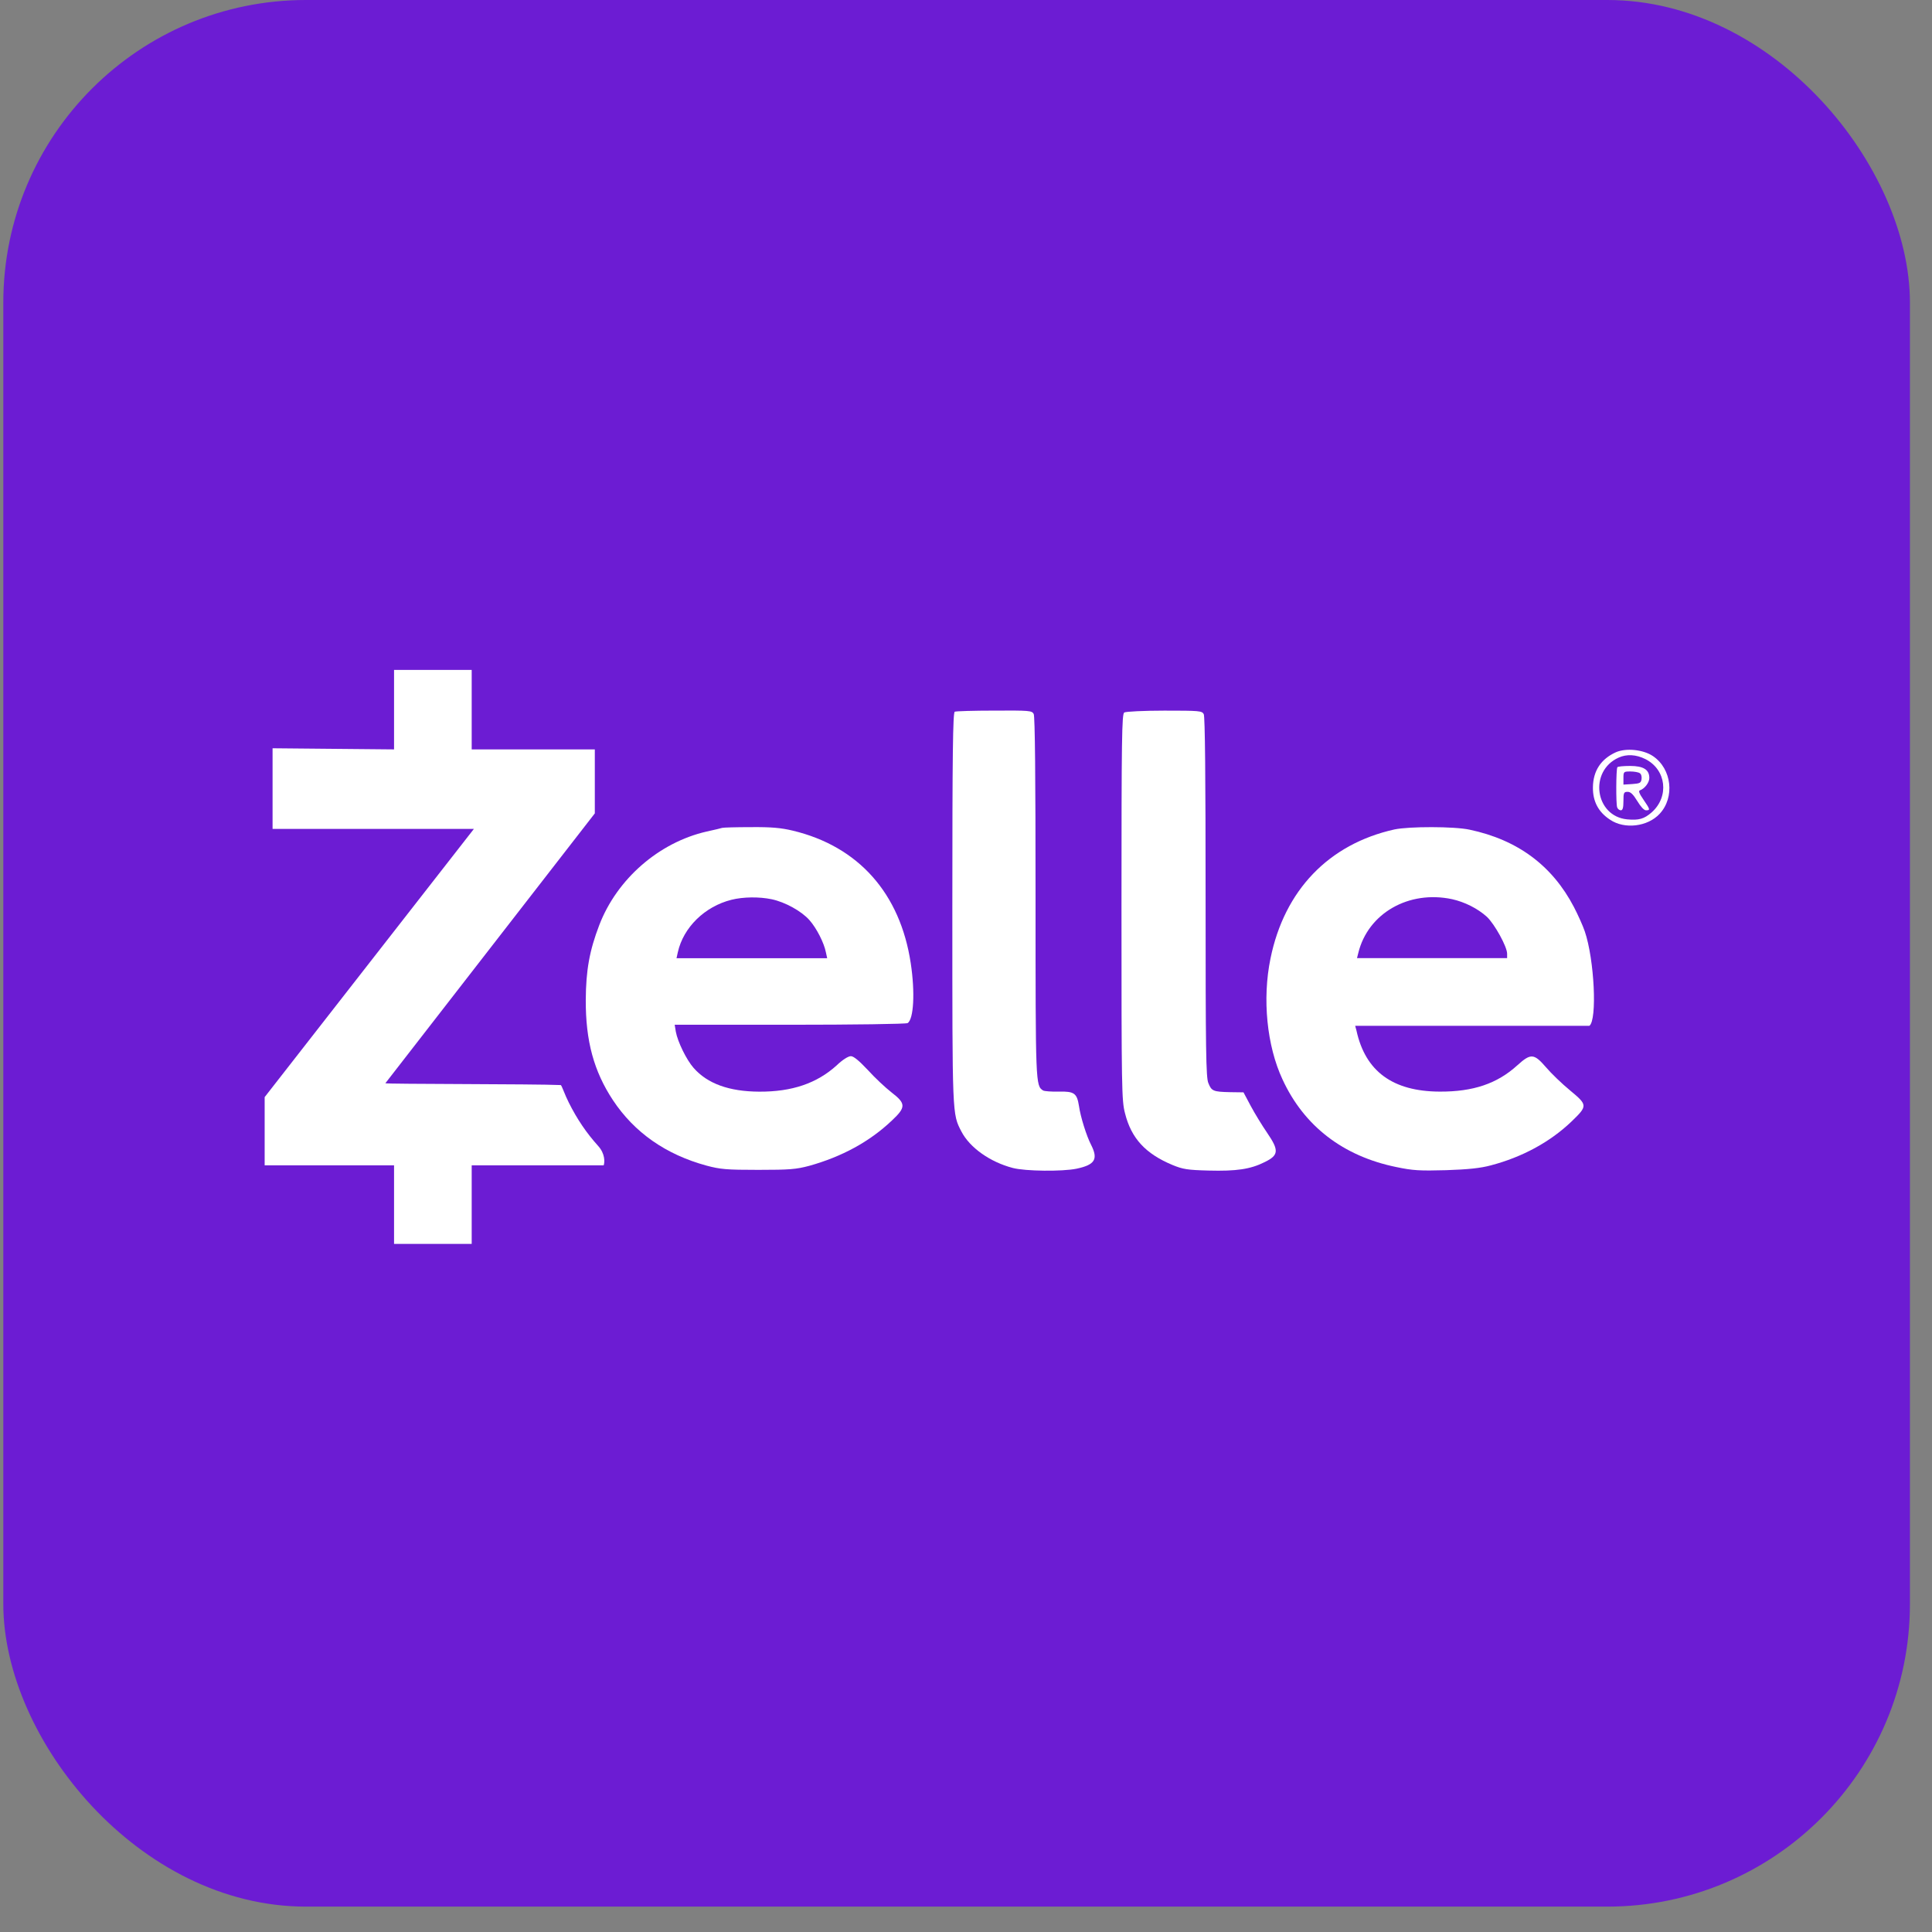
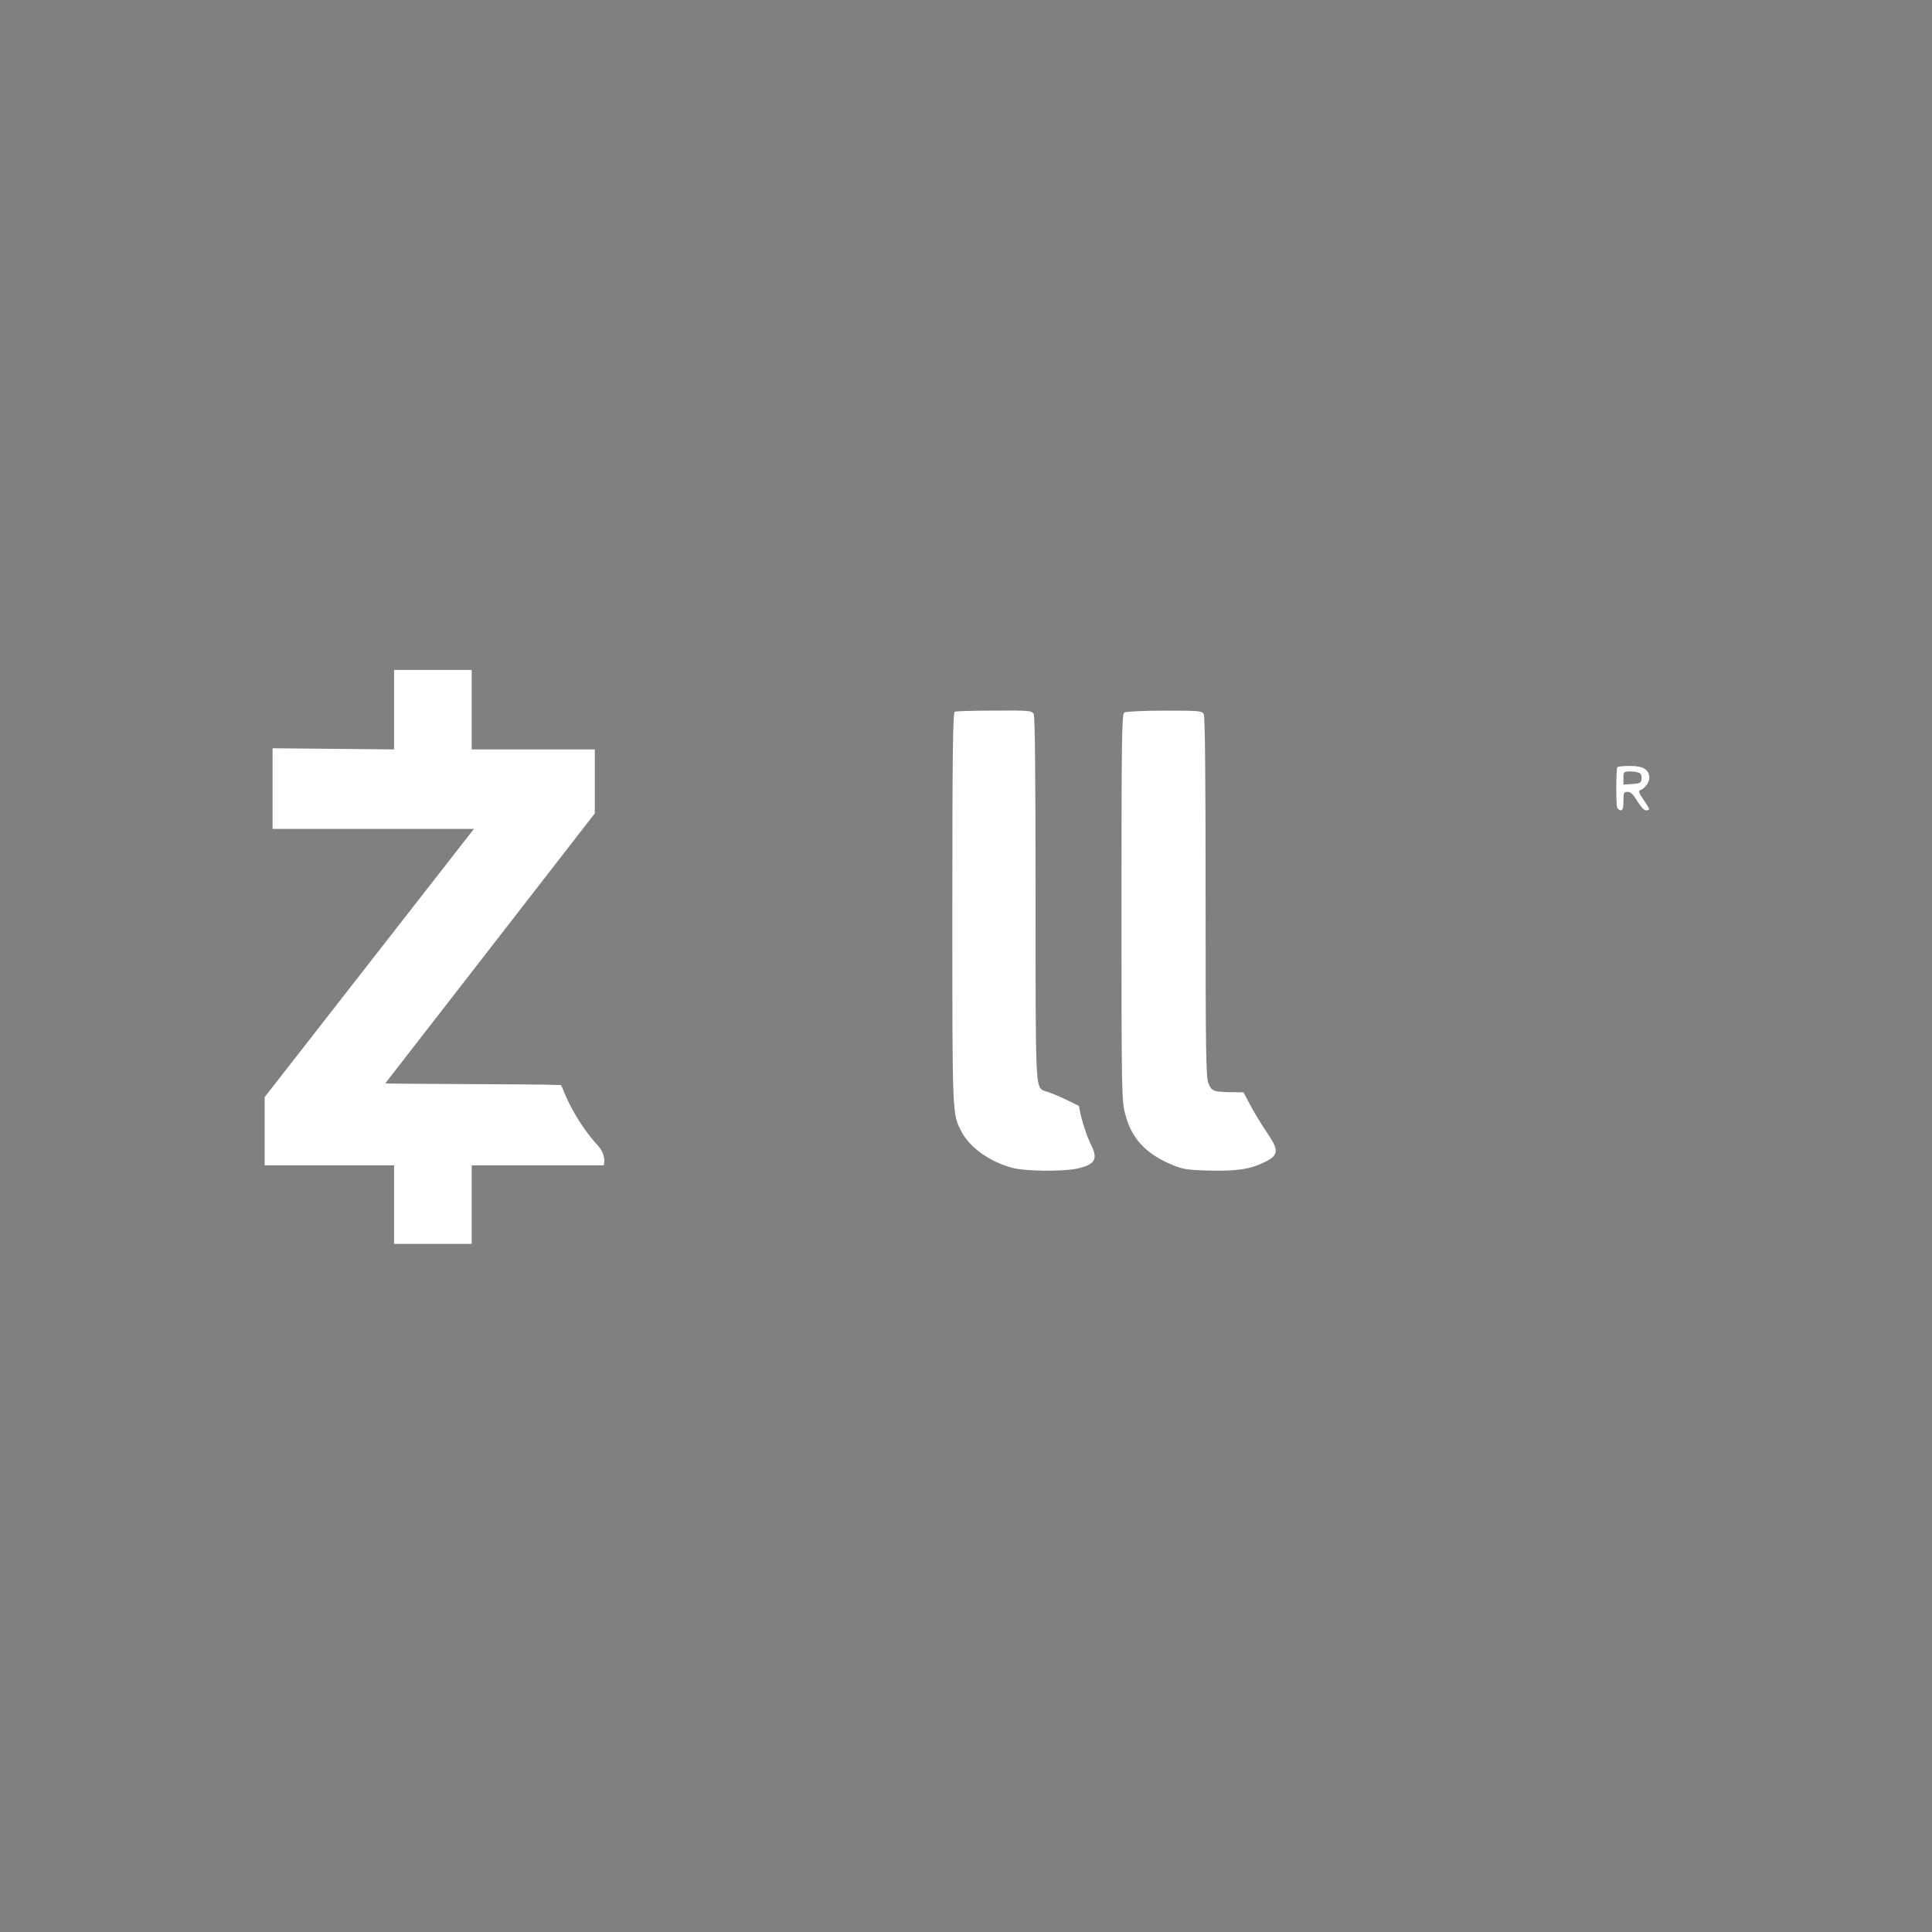
<svg xmlns="http://www.w3.org/2000/svg" width="73" height="73" viewBox="0 0 73 73" fill="none">
  <rect x="0" y="0" width="73" height="73" fill="#808080" stroke="none" />
-   <rect x="0.125" width="72.041" height="72.041" rx="11.435" fill="#6C1CD3" />
  <path d="M14.889 28.316L10.299 28.273L10.299 31.319H17.907L10 41.454V44.032H14.889V47H17.823V44.031H22.81C22.852 43.913 22.867 43.593 22.601 43.299C22.161 42.81 21.811 42.299 21.49 41.657C21.343 41.37 21.232 41.027 21.19 40.999C20.208 40.954 14.558 40.966 14.561 40.93L22.475 30.733V28.316H17.823V25.312H14.889V28.316Z" fill="white" />
-   <path d="M36.075 26.892C36.005 26.92 35.984 28.464 35.984 34.31C35.984 42.21 35.977 42.077 36.327 42.755C36.641 43.362 37.409 43.907 38.268 44.131C38.743 44.256 40.14 44.27 40.678 44.159C41.37 44.012 41.502 43.802 41.23 43.264C41.055 42.929 40.825 42.196 40.769 41.791C40.692 41.309 40.594 41.232 40.008 41.246C39.728 41.253 39.463 41.232 39.414 41.204C39.128 41.022 39.128 40.974 39.128 33.898C39.128 29.351 39.107 27.067 39.058 26.976C38.988 26.85 38.897 26.843 37.57 26.85C36.795 26.85 36.117 26.871 36.075 26.892Z" fill="white" />
+   <path d="M36.075 26.892C36.005 26.92 35.984 28.464 35.984 34.31C35.984 42.21 35.977 42.077 36.327 42.755C36.641 43.362 37.409 43.907 38.268 44.131C38.743 44.256 40.14 44.27 40.678 44.159C41.37 44.012 41.502 43.802 41.23 43.264C41.055 42.929 40.825 42.196 40.769 41.791C39.728 41.253 39.463 41.232 39.414 41.204C39.128 41.022 39.128 40.974 39.128 33.898C39.128 29.351 39.107 27.067 39.058 26.976C38.988 26.85 38.897 26.843 37.57 26.85C36.795 26.85 36.117 26.871 36.075 26.892Z" fill="white" />
  <path d="M42.48 26.921C42.389 26.976 42.375 27.87 42.375 34.269C42.375 41.163 42.382 41.582 42.508 42.064C42.745 43.014 43.283 43.593 44.303 44.019C44.694 44.18 44.869 44.208 45.658 44.229C46.713 44.257 47.25 44.18 47.788 43.908C48.319 43.649 48.333 43.468 47.879 42.804C47.697 42.539 47.418 42.085 47.264 41.798L46.985 41.274L46.475 41.267C45.84 41.253 45.777 41.225 45.658 40.925C45.567 40.723 45.553 39.682 45.553 33.905C45.553 29.358 45.532 27.074 45.483 26.983C45.413 26.858 45.323 26.851 43.995 26.851C43.22 26.851 42.536 26.886 42.48 26.921Z" fill="white" />
-   <path d="M61.054 28.424C60.488 28.682 60.195 29.129 60.188 29.751C60.181 30.282 60.397 30.687 60.837 30.973C61.382 31.343 62.255 31.239 62.709 30.75C63.289 30.128 63.17 29.052 62.458 28.57C62.087 28.319 61.438 28.256 61.054 28.424ZM62.171 28.682C62.961 29.08 63.079 30.1 62.409 30.694C62.123 30.945 61.92 31.001 61.48 30.959C60.264 30.84 60.027 29.136 61.159 28.626C61.466 28.487 61.822 28.508 62.171 28.682Z" fill="white" />
  <path d="M61.111 28.99C61.062 29.073 61.055 30.373 61.104 30.505C61.125 30.568 61.188 30.617 61.243 30.617C61.313 30.617 61.341 30.519 61.341 30.268C61.341 29.954 61.355 29.919 61.502 29.919C61.614 29.919 61.711 30.017 61.865 30.268C61.991 30.477 62.117 30.617 62.193 30.617C62.361 30.617 62.354 30.589 62.096 30.212C61.942 29.989 61.9 29.884 61.963 29.863C62.144 29.8 62.319 29.57 62.319 29.395C62.319 29.081 62.096 28.941 61.593 28.941C61.341 28.941 61.125 28.962 61.111 28.99ZM61.956 29.213C62.012 29.241 62.04 29.346 62.026 29.437C62.005 29.583 61.963 29.604 61.676 29.625L61.341 29.646V29.402C61.341 29.157 61.348 29.15 61.607 29.15C61.746 29.15 61.907 29.178 61.956 29.213Z" fill="white" />
-   <path d="M27.288 31.281C27.253 31.295 26.98 31.358 26.694 31.421C24.899 31.833 23.313 33.209 22.643 34.955C22.273 35.919 22.14 36.666 22.133 37.777C22.126 39.335 22.44 40.48 23.16 41.57C23.97 42.792 25.157 43.623 26.694 44.042C27.218 44.182 27.448 44.203 28.65 44.203C29.837 44.203 30.082 44.182 30.578 44.05C31.807 43.707 32.855 43.141 33.7 42.338C34.238 41.835 34.231 41.696 33.686 41.276C33.462 41.102 33.057 40.725 32.792 40.431C32.456 40.075 32.254 39.907 32.149 39.907C32.051 39.907 31.828 40.047 31.611 40.257C30.864 40.934 29.921 41.255 28.685 41.248C27.553 41.242 26.729 40.948 26.205 40.347C25.94 40.047 25.604 39.363 25.535 38.978L25.493 38.72H29.844C32.24 38.72 34.245 38.692 34.294 38.657C34.524 38.511 34.58 37.498 34.412 36.394C34.014 33.754 32.436 31.98 29.956 31.386C29.516 31.281 29.153 31.246 28.37 31.253C27.812 31.253 27.33 31.267 27.288 31.281ZM29.153 33.977C29.663 34.082 30.291 34.431 30.585 34.767C30.857 35.074 31.136 35.626 31.206 35.982L31.255 36.206H28.405H25.562L25.611 35.982C25.821 35.039 26.631 34.25 27.637 33.998C28.084 33.886 28.685 33.88 29.153 33.977Z" fill="white" />
-   <path d="M52.685 31.341C50.206 31.893 48.529 33.639 48.005 36.217C47.691 37.74 47.866 39.514 48.459 40.785C49.27 42.545 50.744 43.684 52.755 44.096C53.391 44.229 53.642 44.242 54.641 44.215C55.486 44.187 55.94 44.138 56.331 44.033C57.526 43.719 58.574 43.146 59.377 42.378C59.992 41.784 59.992 41.756 59.328 41.204C59.021 40.953 58.608 40.554 58.413 40.324C57.959 39.8 57.84 39.793 57.33 40.254C56.569 40.946 55.661 41.253 54.397 41.246C52.623 41.239 51.589 40.478 51.254 38.941L51.205 38.76H60.054C60.355 38.543 60.243 36.252 59.88 35.19C59.81 34.981 59.621 34.562 59.468 34.268C58.65 32.704 57.344 31.733 55.528 31.349C54.949 31.223 53.237 31.223 52.685 31.341ZM54.865 33.975C55.34 34.08 55.829 34.324 56.178 34.638C56.471 34.911 56.946 35.77 56.946 36.035V36.203H51.274L51.323 36.007C51.687 34.513 53.223 33.626 54.865 33.975Z" fill="white" />
</svg>